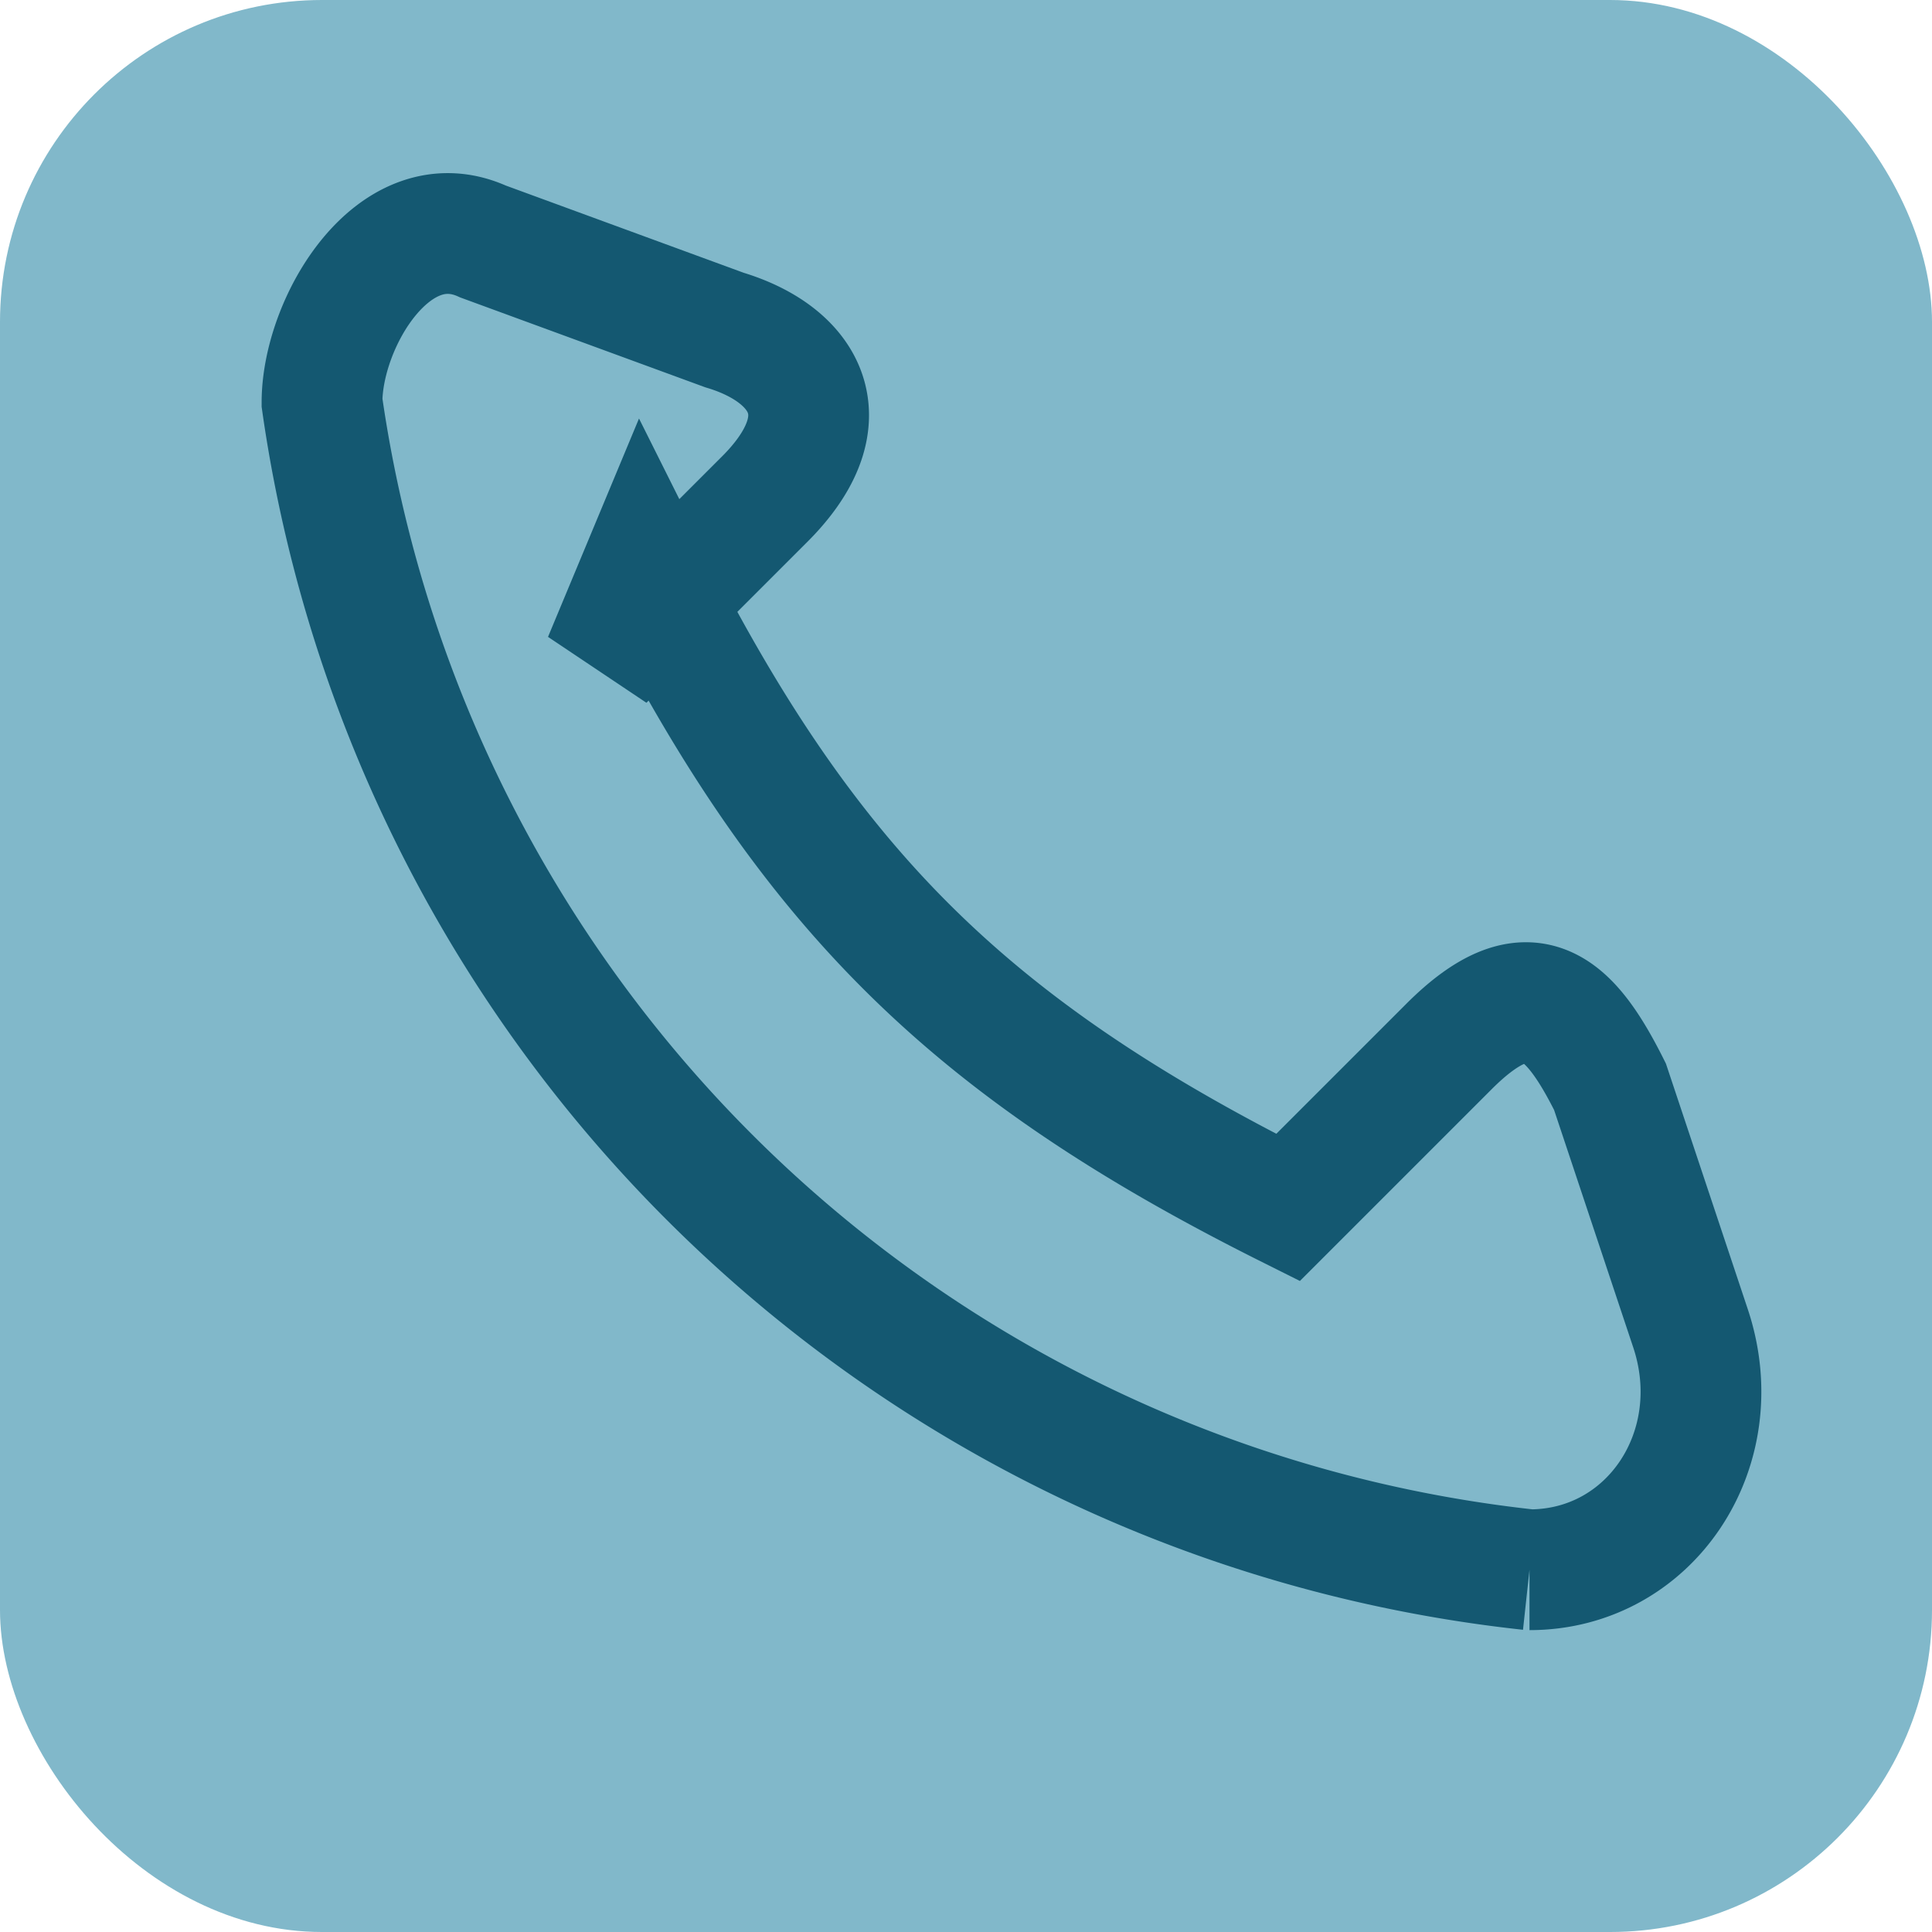
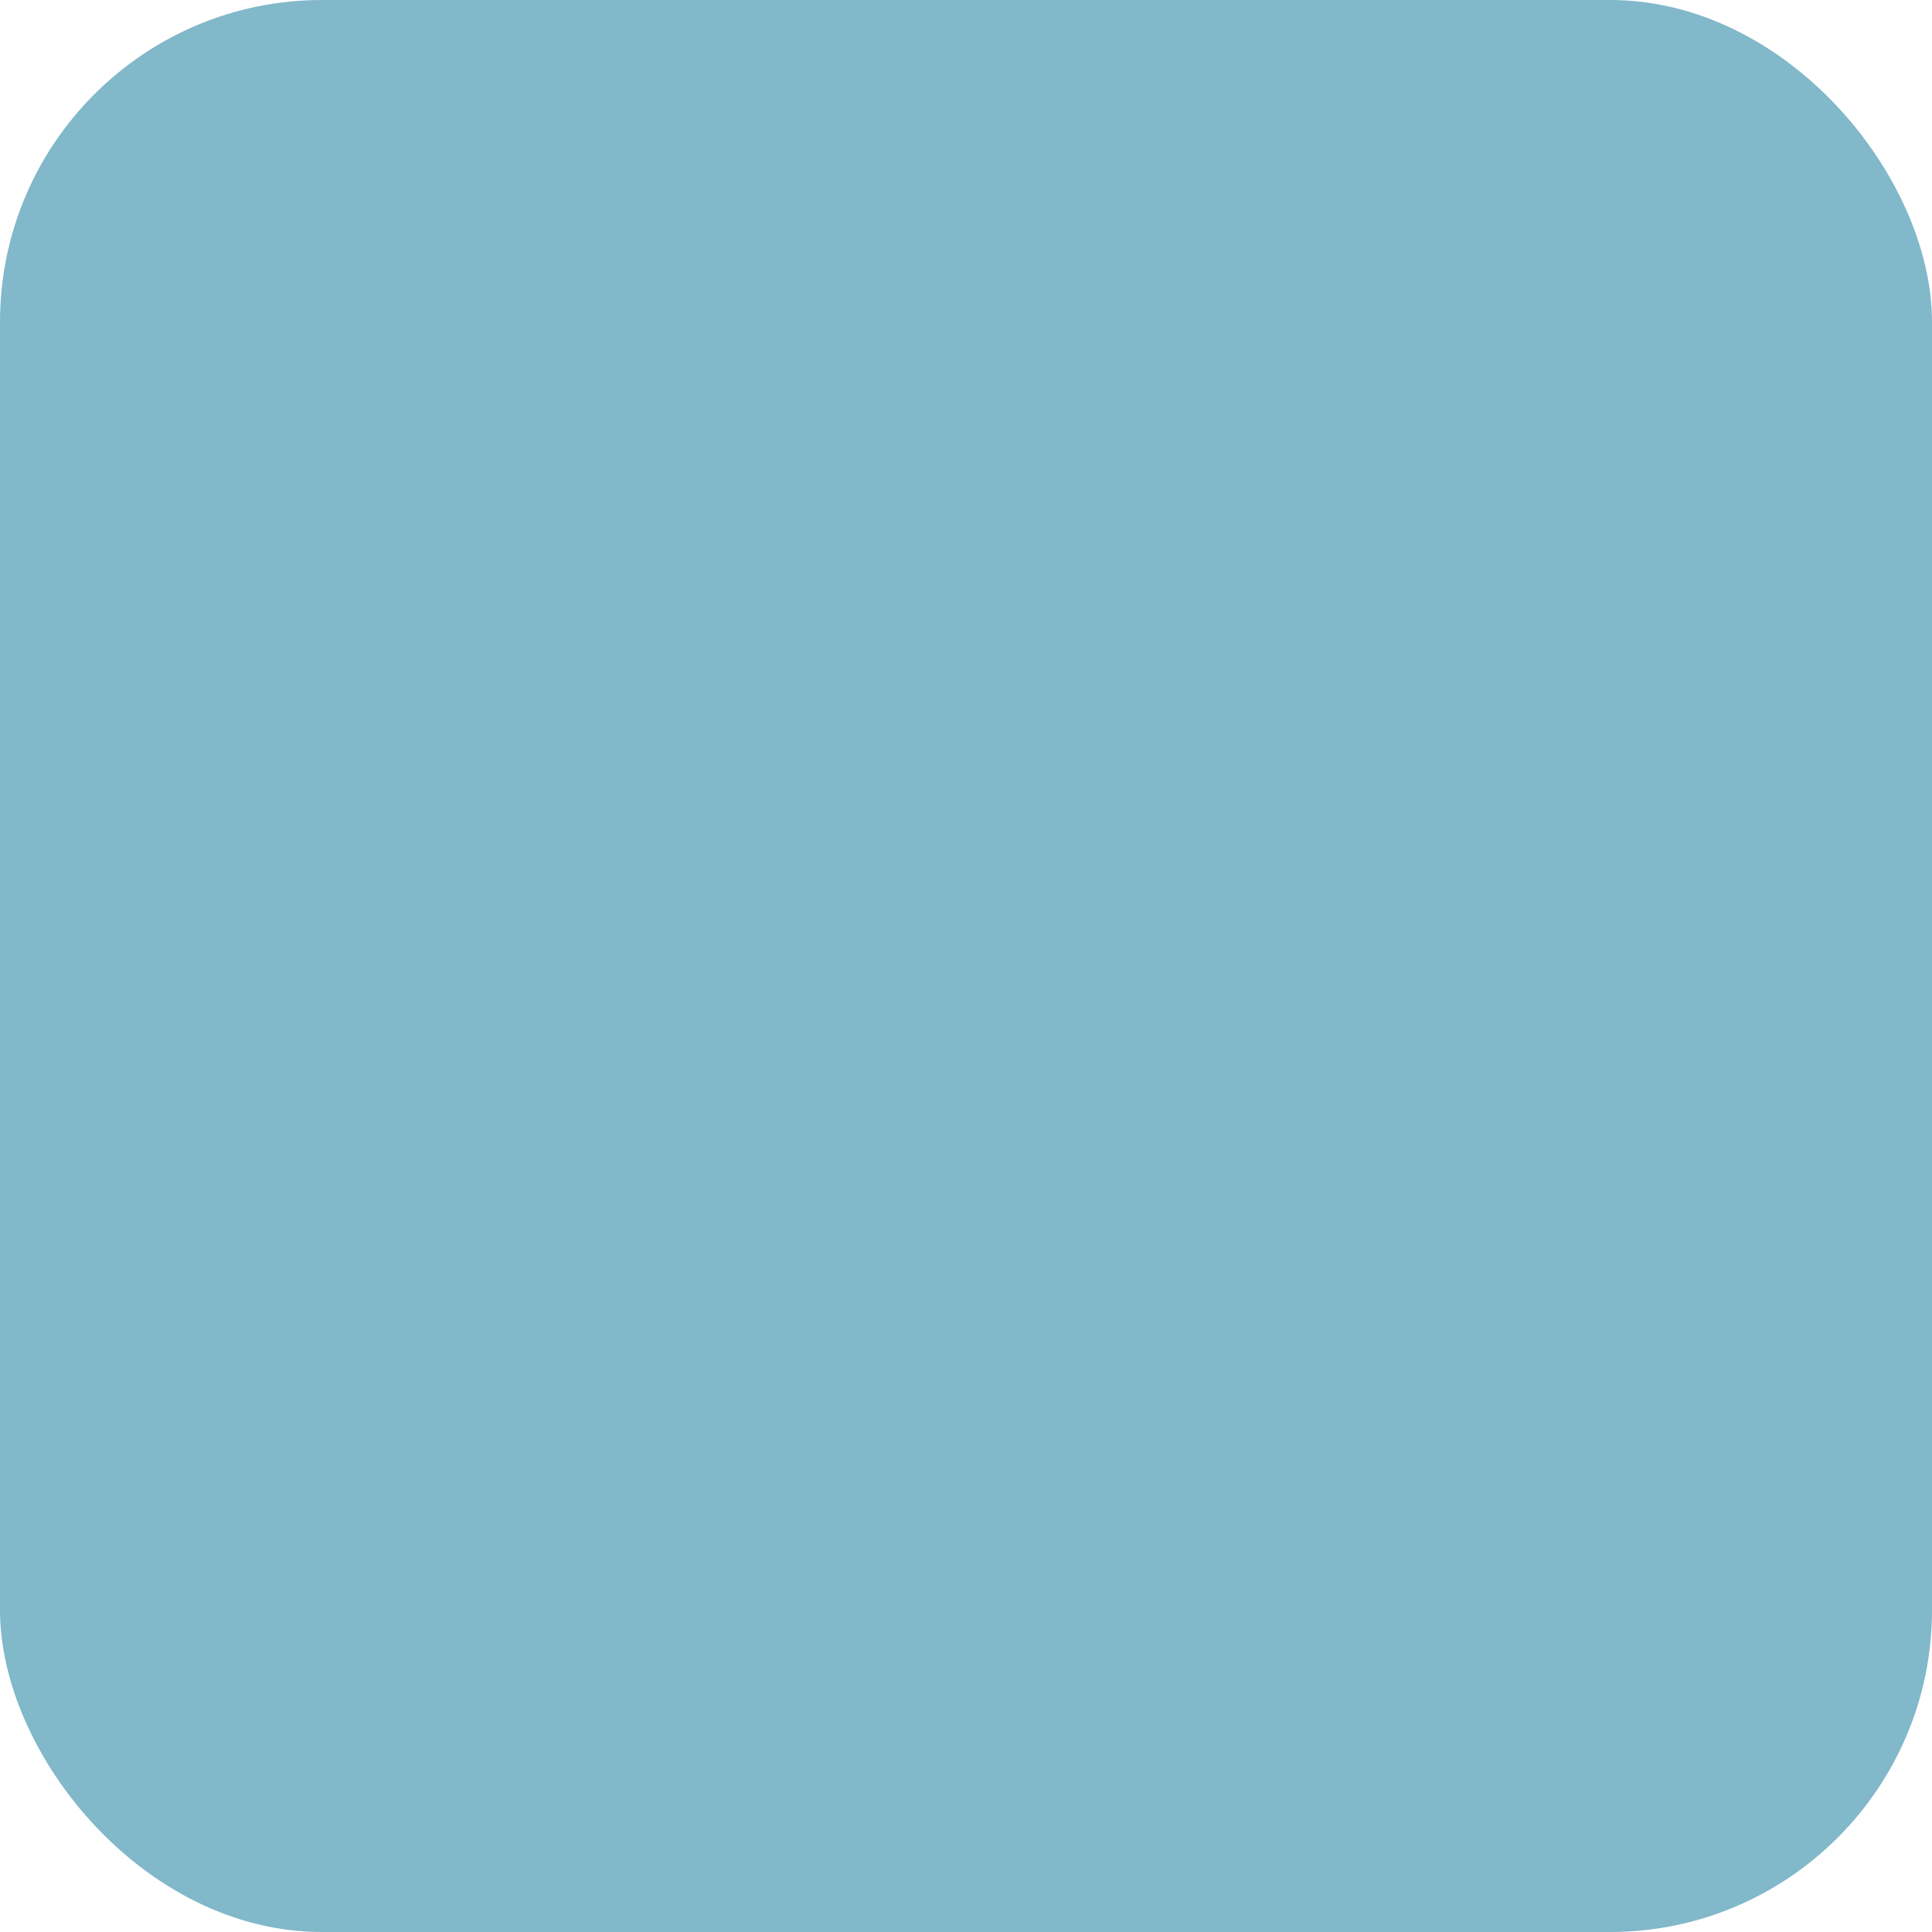
<svg xmlns="http://www.w3.org/2000/svg" width="24" height="24" viewBox="0 0 24 24">
  <rect width="24" height="24" rx="4" fill="#81B8CA" />
-   <path d="M8 7c2 4 4 6 8 8l2-2c1-1 1.5-.5 2 .5l1 3c.5 1.5-.5 3-2 3A17 17 0 0 1 4 5c0-1 .9-2.5 2-2l3 1.1c1 .3 1.5 1.1.5 2.1l-2 2z" fill="none" stroke="#145871" stroke-width="1.5" />
</svg>